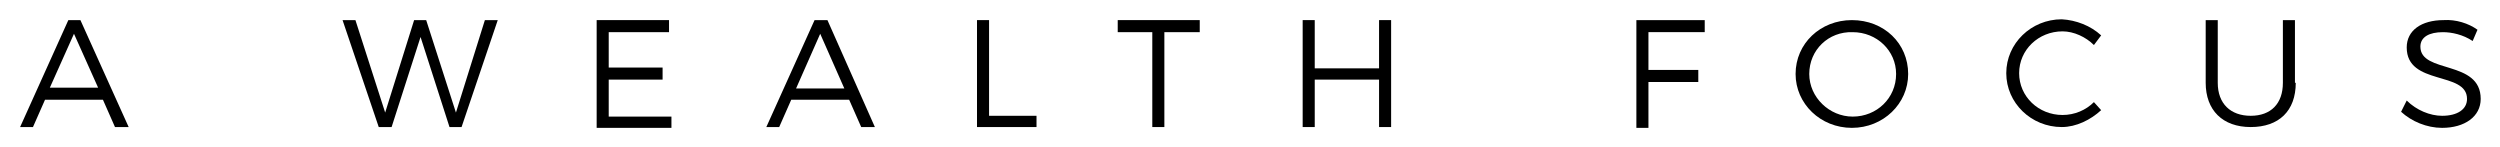
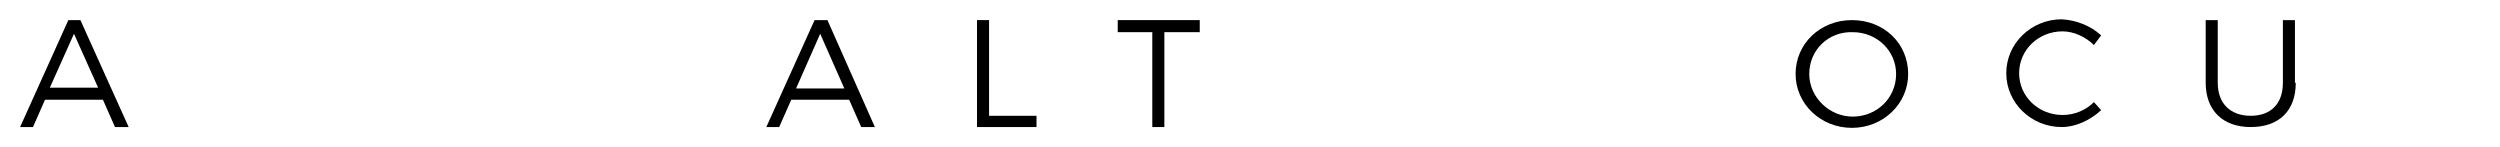
<svg xmlns="http://www.w3.org/2000/svg" version="1.1" id="Layer_1" x="0px" y="0px" viewBox="0 0 310.9 18.3" style="enable-background:new 0 0 310.9 18.3;" xml:space="preserve">
  <g>
    <path d="M5.6,12.4l-1.5,3.4H2.5l6-13.3H10L16,15.8h-1.7l-1.5-3.4H5.6z M9.2,4.2l-3,6.7h6L9.2,4.2z" />
-     <path d="M55.9,15.8L52.3,4.6l-3.6,11.2h-1.6L42.6,2.5h1.6L47.9,14l3.6-11.5l1.5,0L56.7,14l3.6-11.5h1.6l-4.5,13.3H55.9z" />
-     <path d="M75.7,4v4.4h6.7v1.5h-6.7v4.6h7.8v1.4h-9.3V2.5h9V4H75.7z" />
    <path d="M98.4,12.4l-1.5,3.4h-1.6l6-13.3h1.6l5.9,13.3h-1.7l-1.5-3.4H98.4z M102,4.2L99,11h6L102,4.2z" />
    <path d="M128.9,14.4v1.4h-7.4V2.5h1.5v11.9H128.9z" />
    <path d="M144.8,4v11.8h-1.5V4h-4.3V2.5h10.2V4H144.8z" />
-     <path d="M171.5,15.8V9.9h-8v5.9H162V2.5h1.5v6h8v-6h1.5v13.3H171.5z" />
-     <path d="M205,4v4.7h6.2v1.5H205v5.7h-1.5V2.5h8.5V4H205z" />
-     <path d="M237.3,9.2c0,3.7-3.1,6.7-7,6.7c-3.9,0-7-3-7-6.7c0-3.8,3.1-6.7,7-6.7C234.3,2.5,237.3,5.4,237.3,9.2z M225,9.2   c0,2.9,2.5,5.3,5.4,5.3c3,0,5.4-2.3,5.4-5.3c0-2.9-2.4-5.2-5.4-5.2C227.4,3.9,225,6.2,225,9.2z" />
+     <path d="M237.3,9.2c0,3.7-3.1,6.7-7,6.7c-3.9,0-7-3-7-6.7c0-3.8,3.1-6.7,7-6.7C234.3,2.5,237.3,5.4,237.3,9.2M225,9.2   c0,2.9,2.5,5.3,5.4,5.3c3,0,5.4-2.3,5.4-5.3c0-2.9-2.4-5.2-5.4-5.2C227.4,3.9,225,6.2,225,9.2z" />
    <path d="M261.3,4.4l-0.9,1.2c-1-1-2.5-1.7-3.9-1.7c-3,0-5.4,2.3-5.4,5.2c0,2.9,2.4,5.2,5.4,5.2c1.5,0,2.9-0.6,3.9-1.6l0.9,1   c-1.3,1.2-3.1,2.1-4.9,2.1c-3.8,0-6.9-3-6.9-6.7c0-3.7,3.1-6.7,6.9-6.7C258.2,2.5,260,3.2,261.3,4.4z" />
    <path d="M285.5,10.3c0,3.5-2.1,5.5-5.6,5.5c-3.5,0-5.6-2.1-5.6-5.5V2.5h1.5v7.8c0,2.6,1.6,4.1,4.1,4.1c2.5,0,4-1.5,4-4.1V2.5h1.5   V10.3z" />
-     <path d="M308.1,3.7l-0.6,1.4c-1.2-0.8-2.6-1.1-3.7-1.1c-1.7,0-2.8,0.6-2.8,1.8c0,3.4,7.5,1.6,7.5,6.5c0,2.2-2,3.6-4.8,3.6   c-1.9,0-3.8-0.8-5.1-2l0.7-1.4c1.2,1.2,2.9,1.9,4.4,1.9c1.9,0,3.1-0.8,3.1-2.1c0-3.5-7.5-1.6-7.5-6.4c0-2.1,1.8-3.4,4.6-3.4   C305.4,2.4,307,2.9,308.1,3.7z" />
  </g>
</svg>